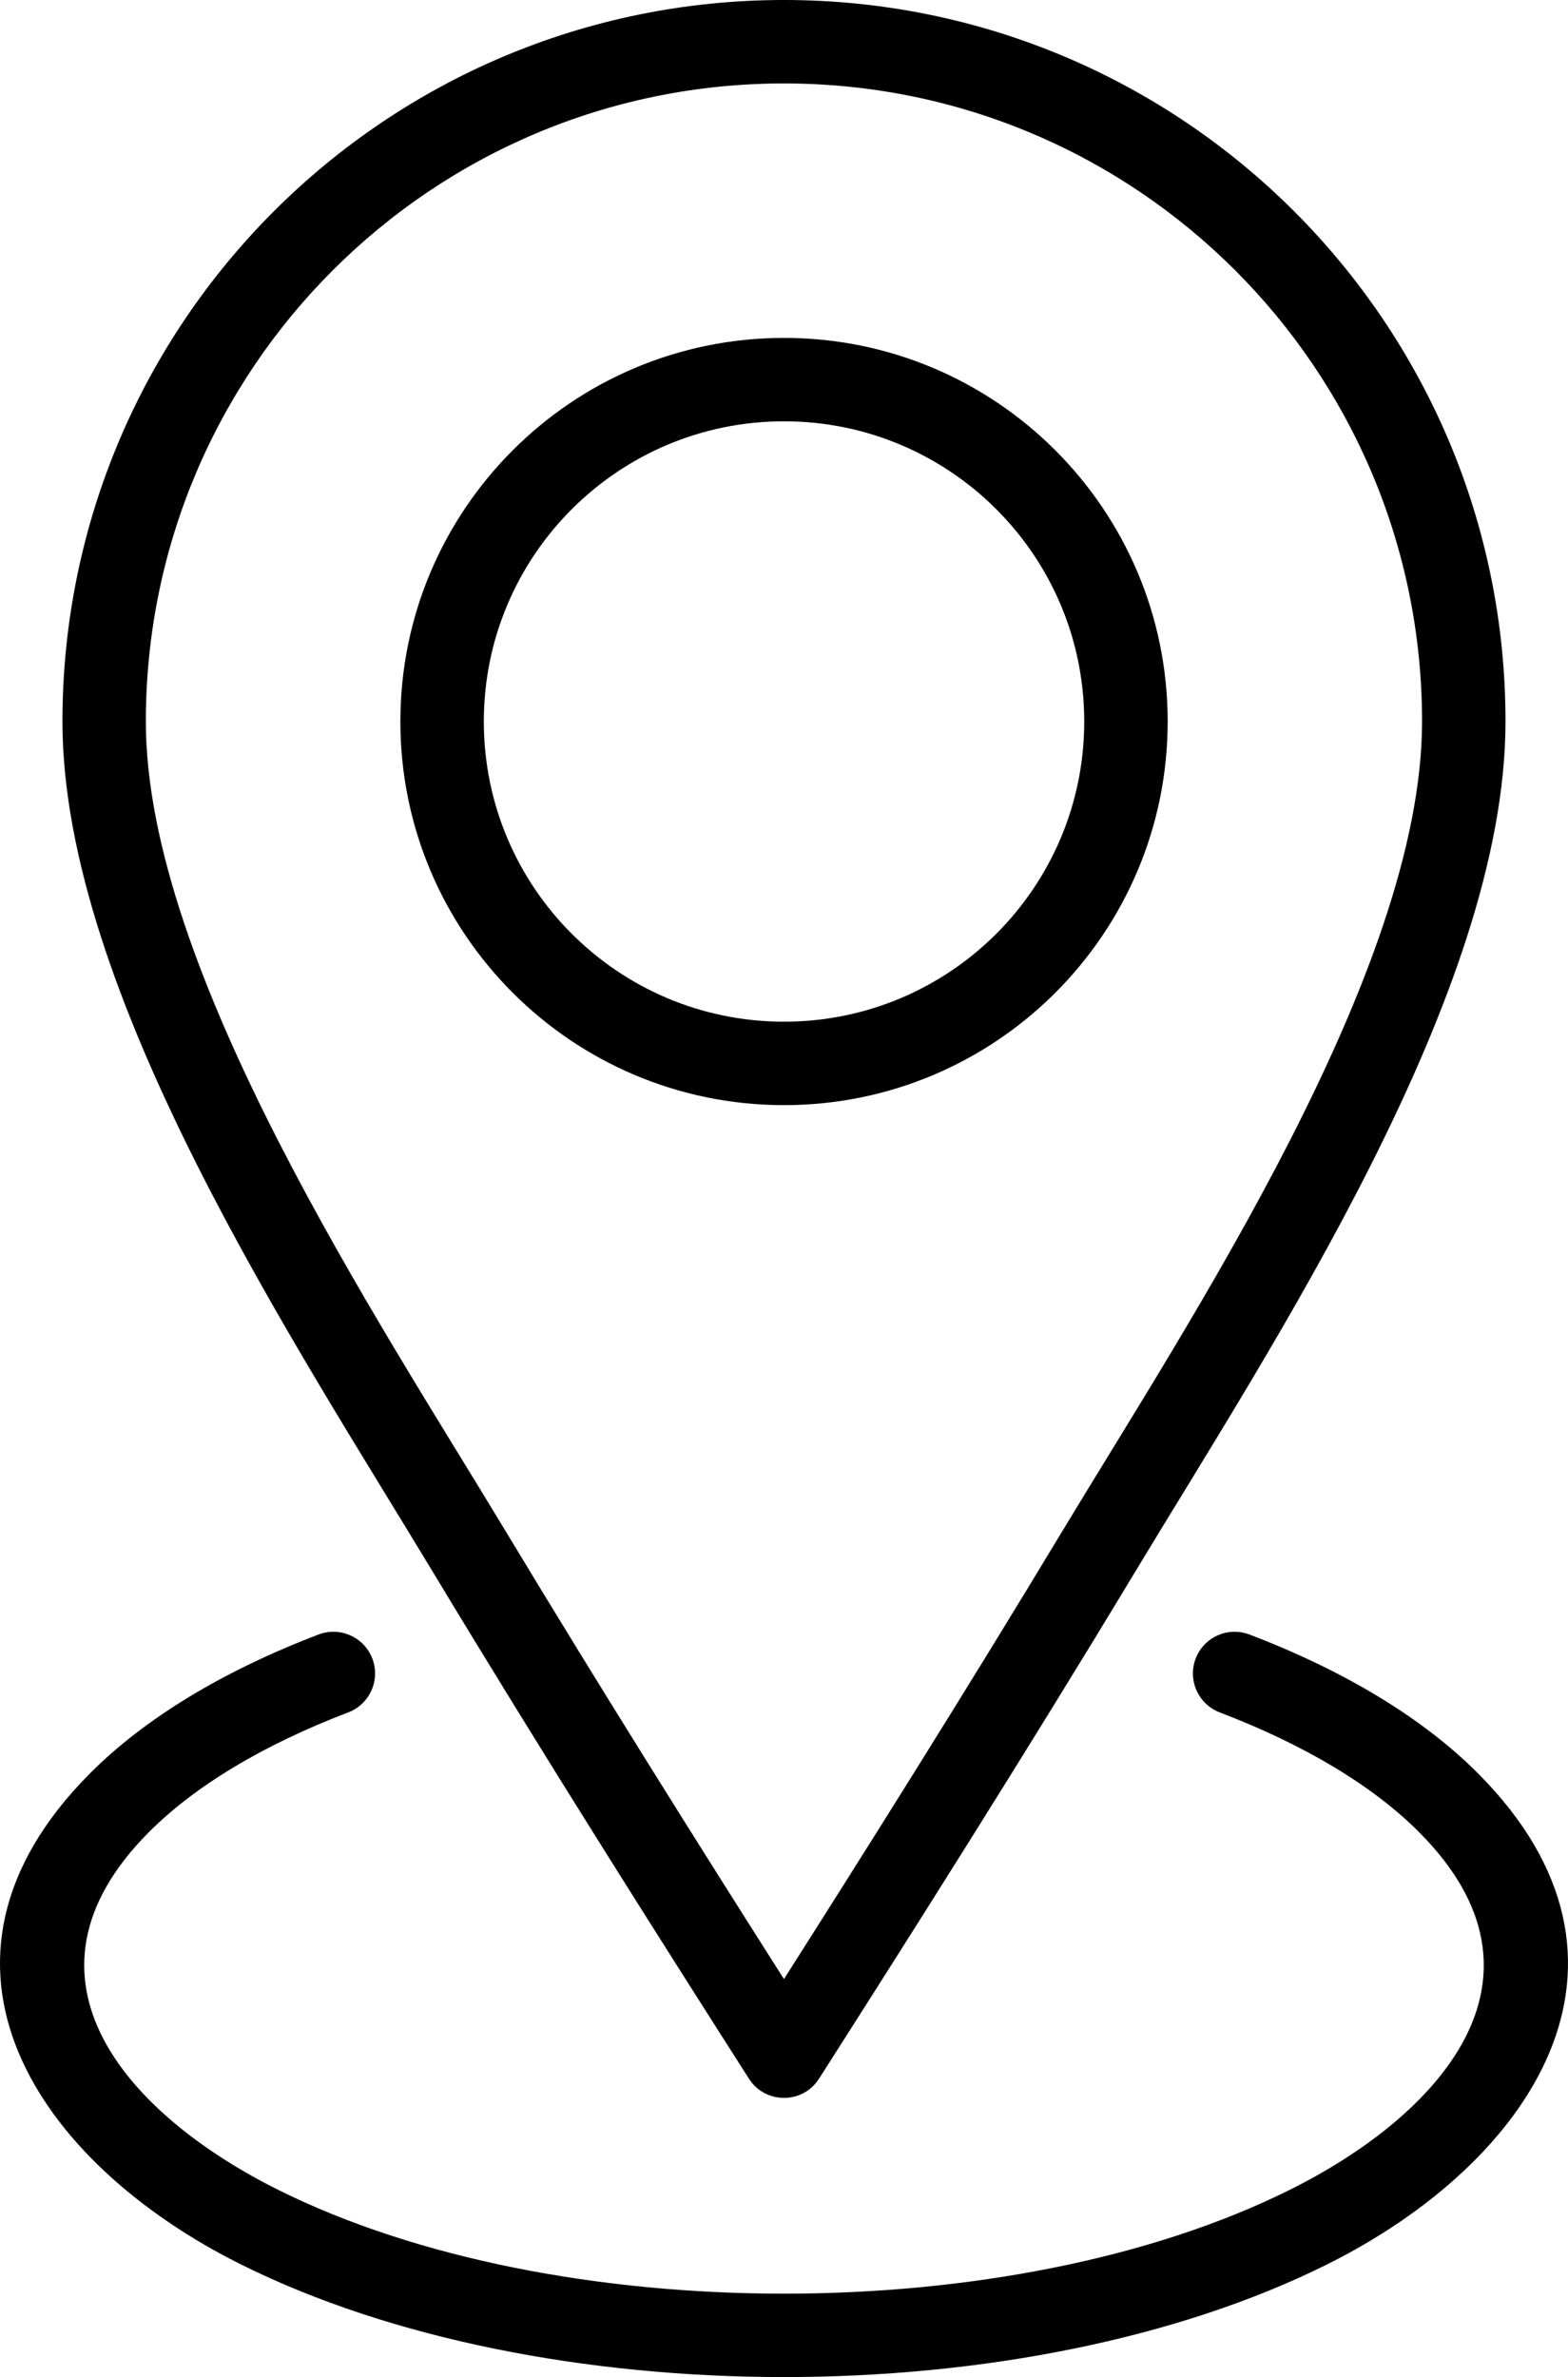
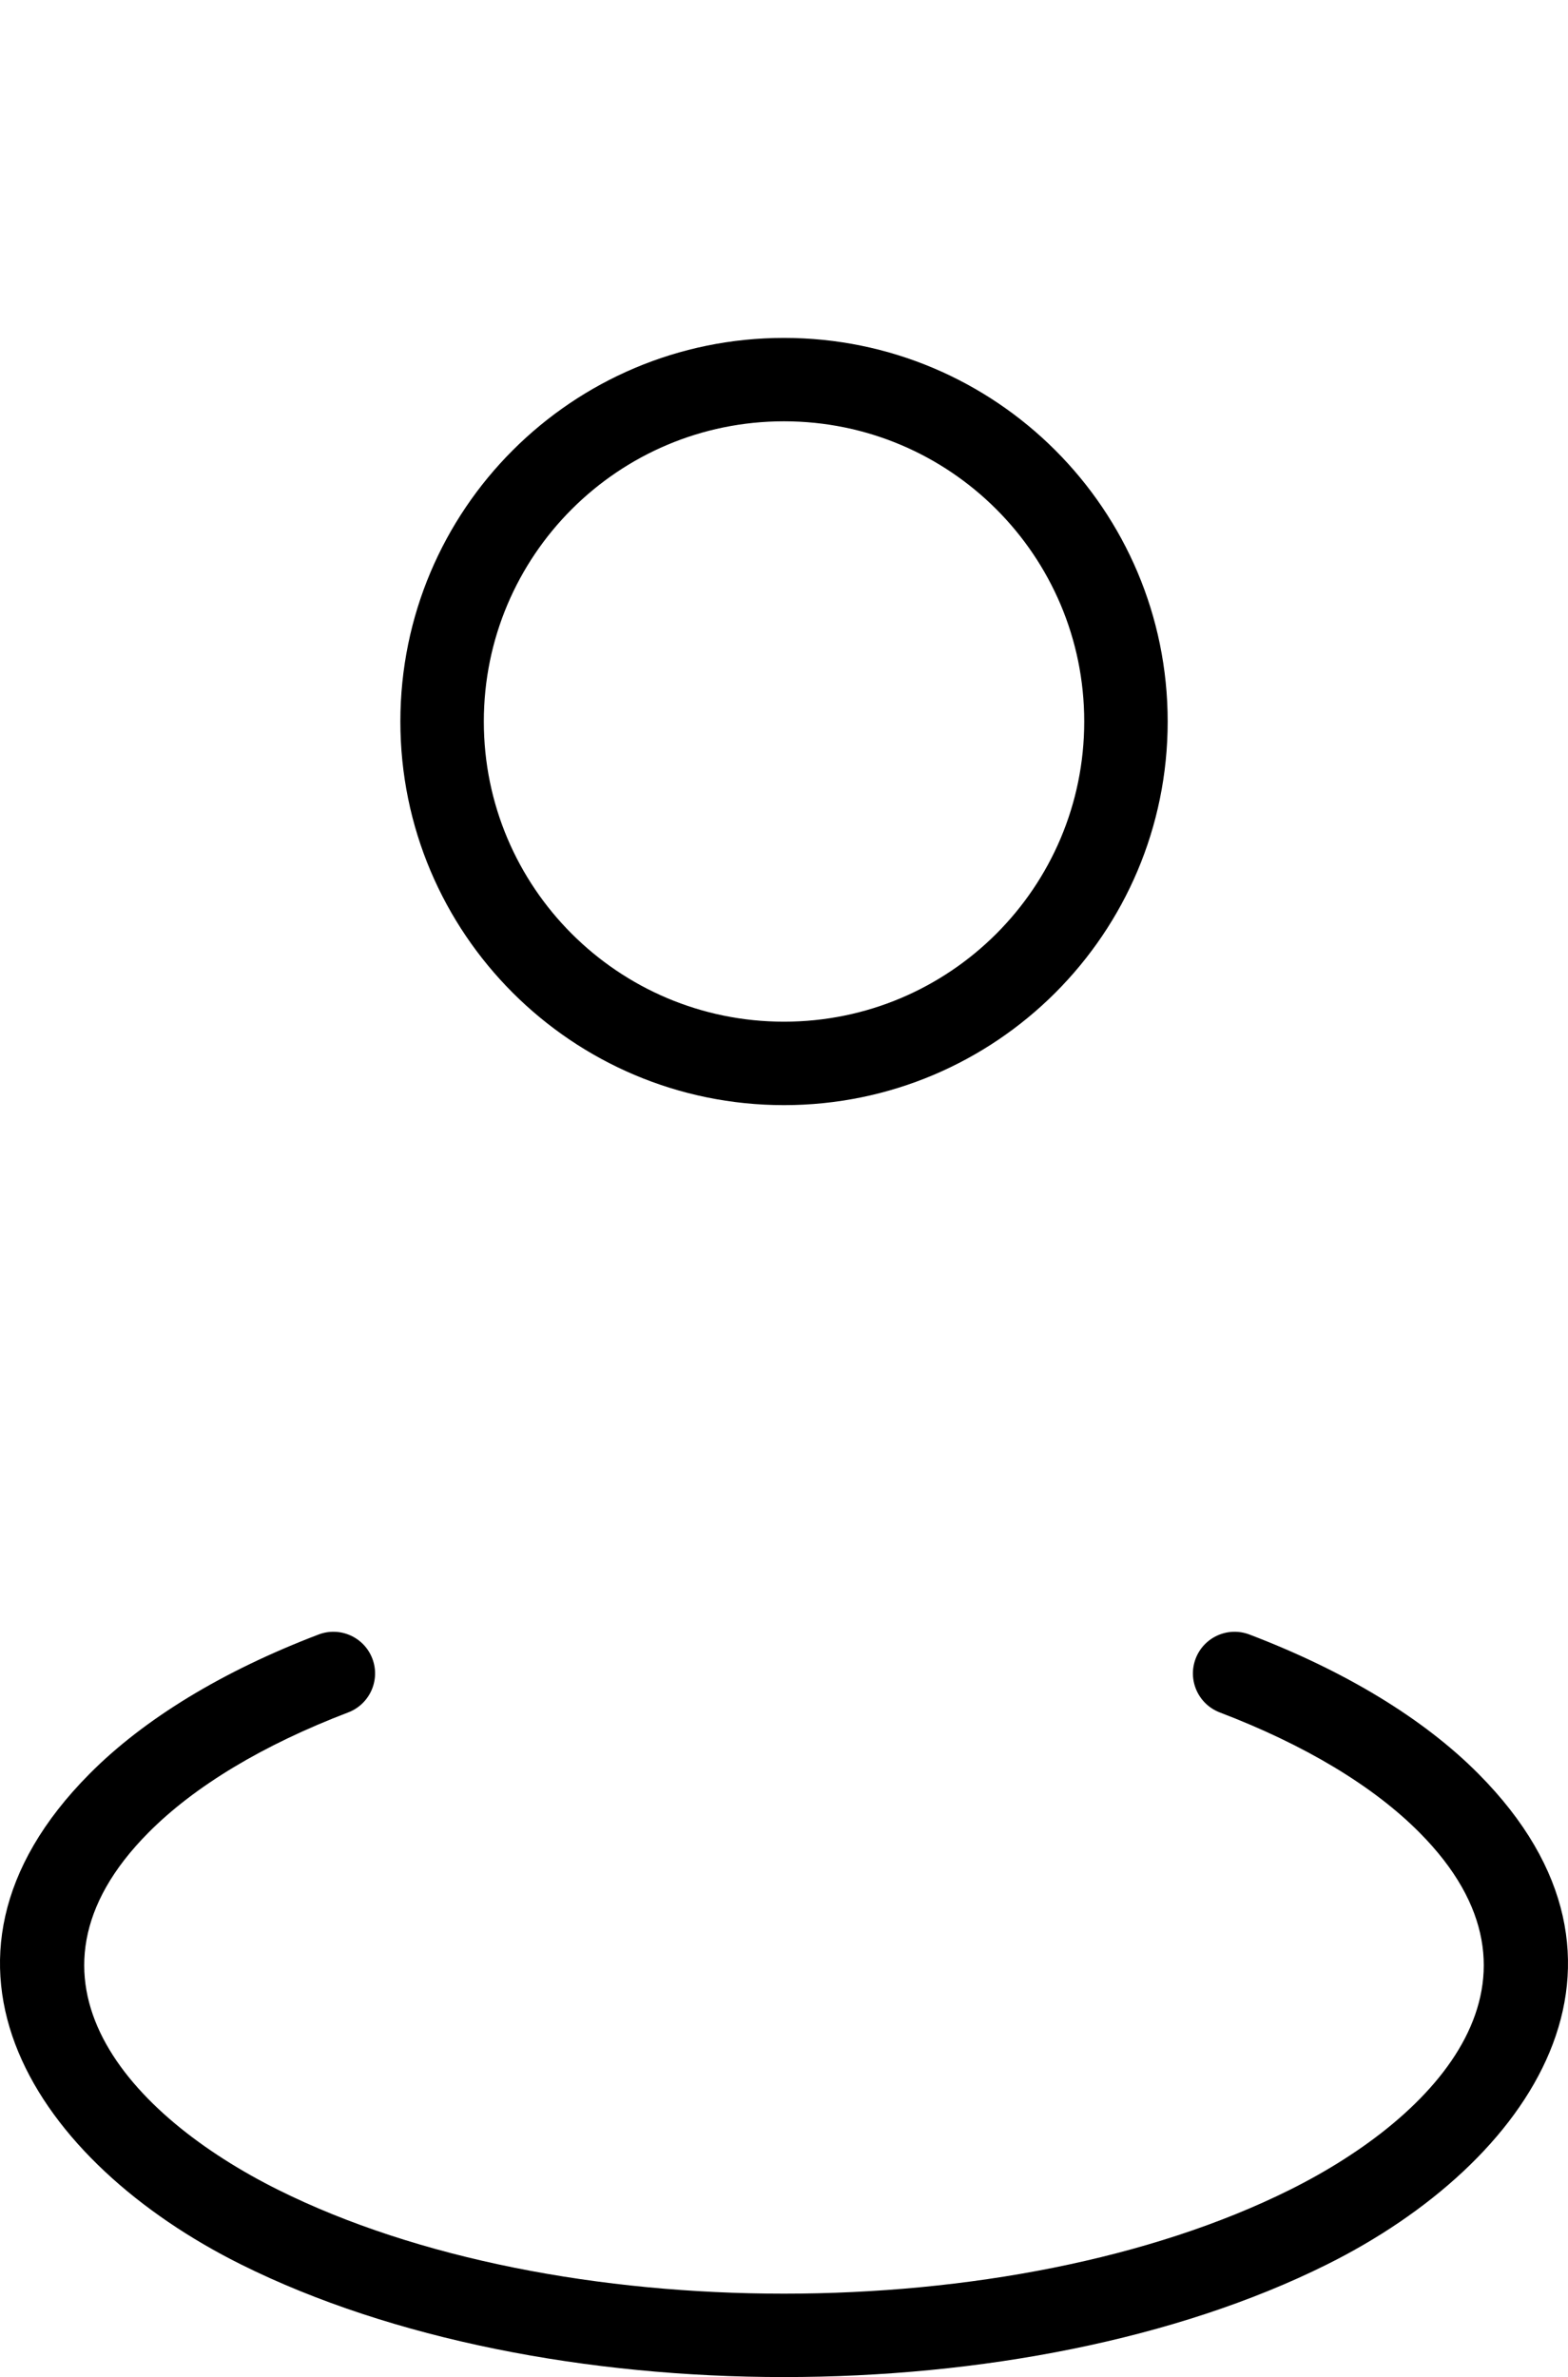
<svg xmlns="http://www.w3.org/2000/svg" xmlns:ns1="http://sodipodi.sourceforge.net/DTD/sodipodi-0.dtd" xmlns:ns2="http://www.inkscape.org/namespaces/inkscape" xml:space="preserve" version="1.1" style="image-rendering:optimizeQuality;shape-rendering:geometricPrecision;text-rendering:geometricPrecision" viewBox="0 0 322.814 489.4" x="0px" y="0px" fill-rule="evenodd" clip-rule="evenodd" id="svg4" ns1:docname="location.svg" width="322.814" height="489.4" ns2:version="1.3.2 (091e20e, 2023-11-25, custom)">
  <ns1:namedview id="namedview4" pagecolor="#ffffff" bordercolor="#000000" borderopacity="0.25" ns2:showpageshadow="2" ns2:pageopacity="0.0" ns2:pagecheckerboard="0" ns2:deskcolor="#d1d1d1" ns2:zoom="0.98731123" ns2:cx="161.54987" ns2:cy="305.88126" ns2:window-width="1368" ns2:window-height="842" ns2:window-x="-6" ns2:window-y="-6" ns2:window-maximized="1" ns2:current-layer="svg4" />
  <defs id="defs1">
    <style type="text/css" id="style1">
   
    .fil0 {fill:black;fill-rule:nonzero}
   
  </style>
  </defs>
  <g id="g3" transform="translate(-0.003)">
    <path class="fil0" d="m 161.41,69.57 c 43.62,0 78.99,35.36 78.99,78.98 0,43.62 -35.37,78.98 -78.99,78.98 -43.61,0 -78.98,-35.36 -78.98,-78.98 0,-43.62 35.37,-78.98 78.98,-78.98 z m 0,17.17 c -34.13,0 -61.8,27.67 -61.8,61.81 0,34.13 27.67,61.8 61.8,61.8 34.14,0 61.81,-27.67 61.81,-61.8 0,-34.14 -27.67,-61.81 -61.81,-61.81 z" id="path1" />
-     <path class="fil0" d="M 154.11,427.84 C 135.57,398.8 111.56,360.87 89.26,323.87 60.92,276.84 12.86,204.53 12.86,148.55 12.86,66.51 79.37,0 161.4,0 c 82.04,0 148.55,66.51 148.55,148.55 0,55.97 -48.06,128.28 -76.4,175.32 -22.34,37.06 -46.39,75.04 -64.93,104.1 -3.43,5.38 -11.26,5.2 -14.51,-0.13 z M 103.96,315.01 c 20.16,33.45 40.62,65.99 57.44,92.45 16.83,-26.46 37.29,-59 57.45,-92.45 26,-43.13 73.92,-115.22 73.92,-166.46 0,-72.56 -58.81,-131.37 -131.37,-131.37 -72.55,0 -131.37,58.81 -131.37,131.37 0,51.23 47.93,123.32 73.93,166.46 z" id="path2" />
    <path class="fil0" d="m 251.12,352.56 c -4.42,-1.69 -6.65,-6.65 -4.96,-11.08 1.69,-4.42 6.64,-6.65 11.07,-4.96 19.65,7.49 35.87,17.31 47.18,28.71 38.6,38.9 10.84,80.06 -31.26,101.01 -62.04,30.88 -161.44,30.88 -223.48,0 -42.1,-20.95 -69.86,-62.11 -31.26,-101.01 11.31,-11.4 27.53,-21.22 47.18,-28.71 4.43,-1.69 9.38,0.54 11.07,4.96 1.69,4.43 -0.54,9.39 -4.97,11.08 -17.42,6.65 -31.57,15.11 -41.13,24.75 -29.87,30.09 -3.96,58.28 26.75,73.56 57.21,28.48 150.98,28.48 208.19,0 30.72,-15.28 56.63,-43.47 26.76,-73.56 -9.56,-9.64 -23.71,-18.1 -41.14,-24.75 z" id="path3" />
  </g>
</svg>